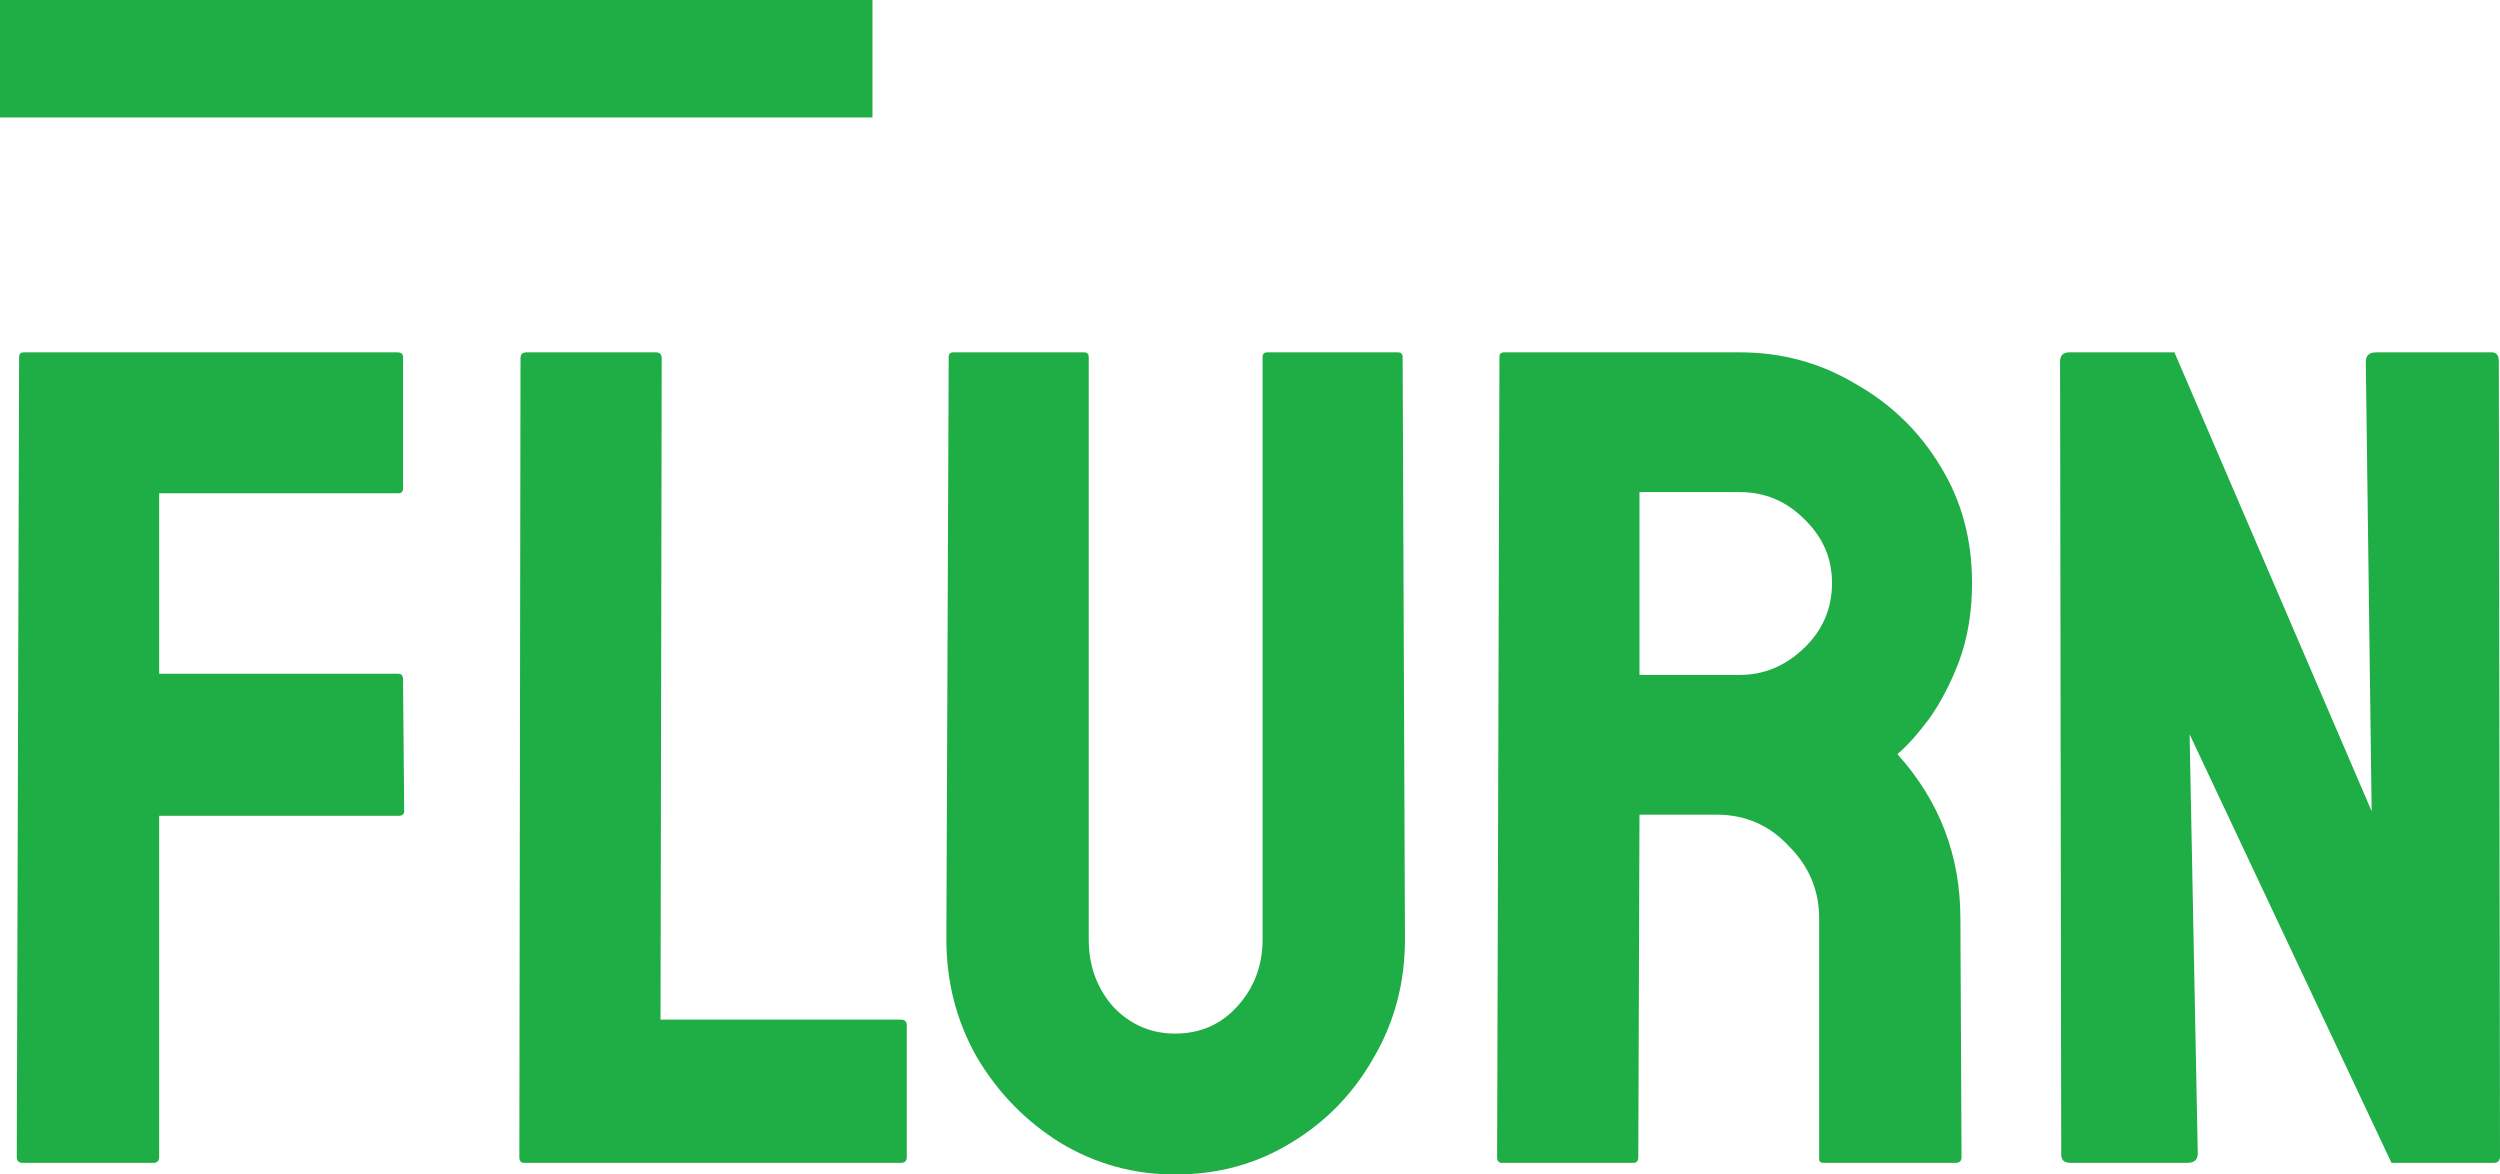
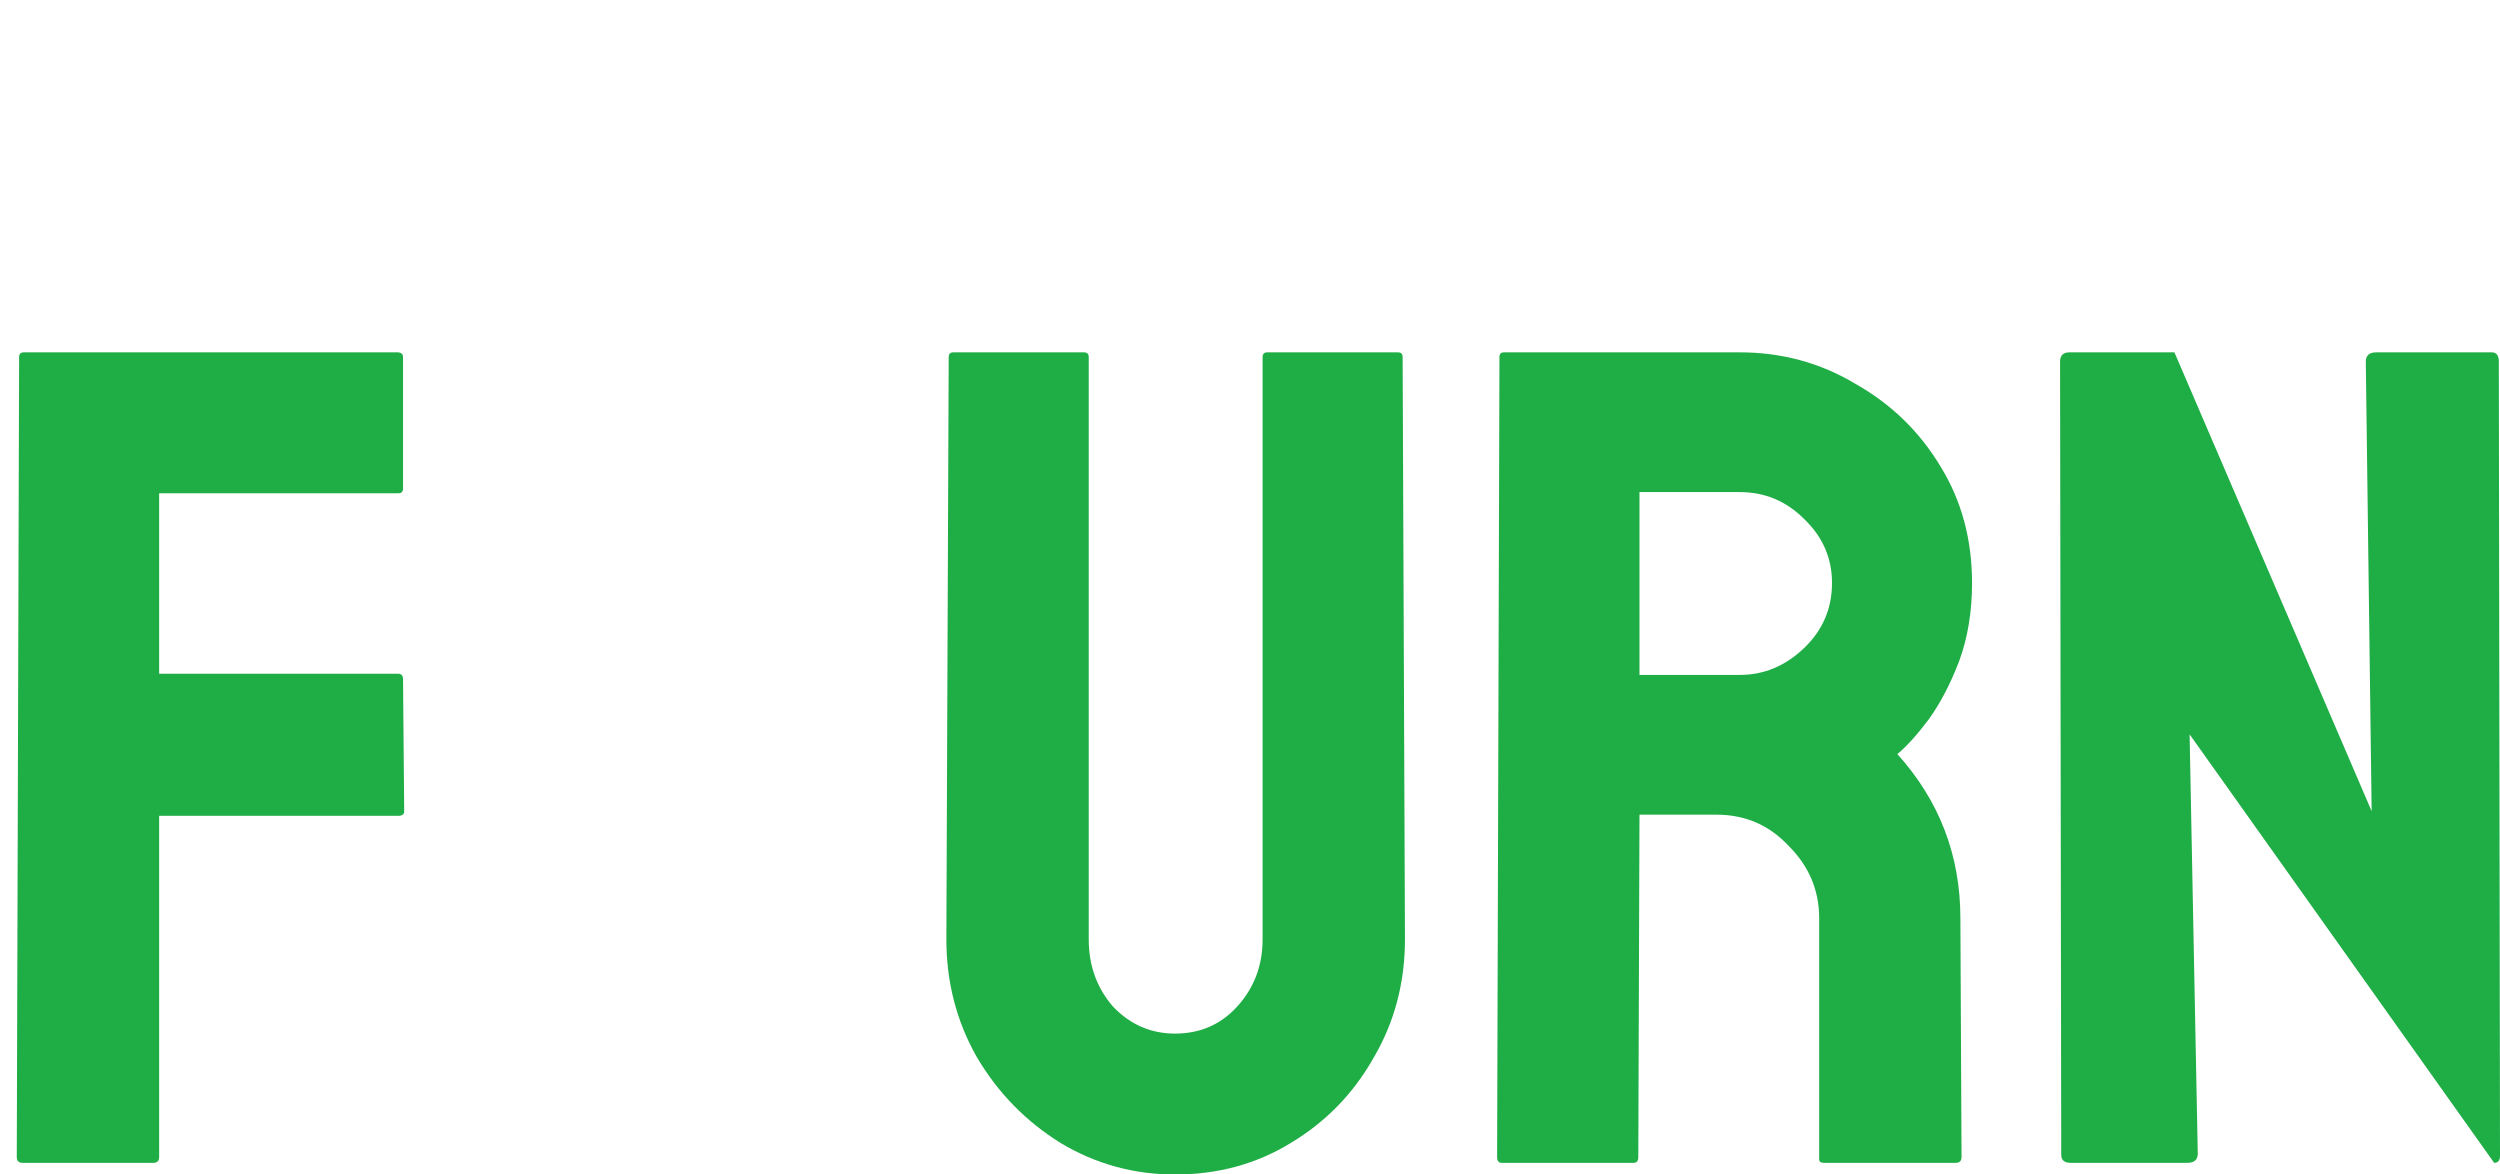
<svg xmlns="http://www.w3.org/2000/svg" width="149" height="70" viewBox="0 0 149 70" fill="none">
  <path d="M1.348 69.306C1.116 69.306 1 69.19 1 68.959L1.139 21.278C1.139 21.093 1.232 21 1.417 21H23.673C23.905 21 24.021 21.093 24.021 21.278V29.12C24.021 29.305 23.928 29.398 23.743 29.398H9.485V40.156H23.743C23.928 40.156 24.021 40.272 24.021 40.503L24.09 48.346C24.09 48.531 23.975 48.623 23.743 48.623H9.485V68.959C9.485 69.19 9.369 69.306 9.137 69.306H1.348Z" fill="#1FAD45" />
-   <path d="M31.231 69.306C31.045 69.306 30.953 69.19 30.953 68.959L31.022 21.347C31.022 21.116 31.138 21 31.37 21H39.09C39.322 21 39.438 21.116 39.438 21.347L39.368 60.769H53.695C53.927 60.769 54.043 60.885 54.043 61.116V68.959C54.043 69.19 53.927 69.306 53.695 69.306H31.231Z" fill="#1FAD45" />
  <path d="M70.034 70C67.577 70 65.305 69.375 63.219 68.126C61.132 66.831 59.463 65.118 58.211 62.99C57.006 60.862 56.403 58.525 56.403 55.98L56.542 21.278C56.542 21.093 56.635 21 56.82 21H64.61C64.795 21 64.888 21.093 64.888 21.278V55.98C64.888 57.553 65.375 58.895 66.348 60.006C67.368 61.07 68.597 61.602 70.034 61.602C71.518 61.602 72.747 61.07 73.721 60.006C74.741 58.895 75.251 57.553 75.251 55.98V21.278C75.251 21.093 75.344 21 75.529 21H83.319C83.504 21 83.597 21.093 83.597 21.278L83.736 55.98C83.736 58.571 83.11 60.931 81.858 63.059C80.653 65.188 79.006 66.877 76.92 68.126C74.88 69.375 72.585 70 70.034 70Z" fill="#1FAD45" />
  <path d="M89.506 69.306C89.32 69.306 89.228 69.19 89.228 68.959L89.367 21.278C89.367 21.093 89.459 21 89.645 21H103.694C106.198 21 108.493 21.625 110.579 22.874C112.712 24.077 114.404 25.72 115.656 27.802C116.908 29.838 117.534 32.151 117.534 34.742C117.534 36.454 117.279 38.004 116.769 39.392C116.259 40.734 115.656 41.891 114.961 42.863C114.265 43.788 113.639 44.482 113.083 44.945C115.587 47.721 116.839 50.983 116.839 54.731L116.908 68.959C116.908 69.19 116.792 69.306 116.561 69.306H108.701C108.516 69.306 108.423 69.237 108.423 69.098V54.731C108.423 53.065 107.82 51.631 106.615 50.428C105.456 49.178 104.018 48.554 102.303 48.554H97.713L97.643 68.959C97.643 69.19 97.55 69.306 97.365 69.306H89.506ZM97.713 40.225H103.694C105.131 40.225 106.406 39.693 107.519 38.629C108.632 37.565 109.188 36.269 109.188 34.742C109.188 33.262 108.632 31.989 107.519 30.925C106.453 29.861 105.178 29.329 103.694 29.329H97.713V40.225Z" fill="#1FAD45" />
-   <path d="M123.406 69.306C123.035 69.306 122.849 69.144 122.849 68.82L122.78 21.555C122.78 21.185 122.965 21 123.336 21H129.596L141.35 48.346L141.002 21.555C141.002 21.185 141.21 21 141.628 21H148.513C148.791 21 148.93 21.185 148.93 21.555L149 68.889C149 69.167 148.884 69.306 148.652 69.306H142.532L130.5 43.765L130.987 68.751C130.987 69.121 130.778 69.306 130.361 69.306H123.406Z" fill="#1FAD45" />
-   <path fill-rule="evenodd" clip-rule="evenodd" d="M52 7H0V0H52V7Z" fill="#1FAD45" />
+   <path d="M123.406 69.306C123.035 69.306 122.849 69.144 122.849 68.82L122.78 21.555C122.78 21.185 122.965 21 123.336 21H129.596L141.35 48.346L141.002 21.555C141.002 21.185 141.21 21 141.628 21H148.513C148.791 21 148.93 21.185 148.93 21.555L149 68.889C149 69.167 148.884 69.306 148.652 69.306L130.5 43.765L130.987 68.751C130.987 69.121 130.778 69.306 130.361 69.306H123.406Z" fill="#1FAD45" />
</svg>